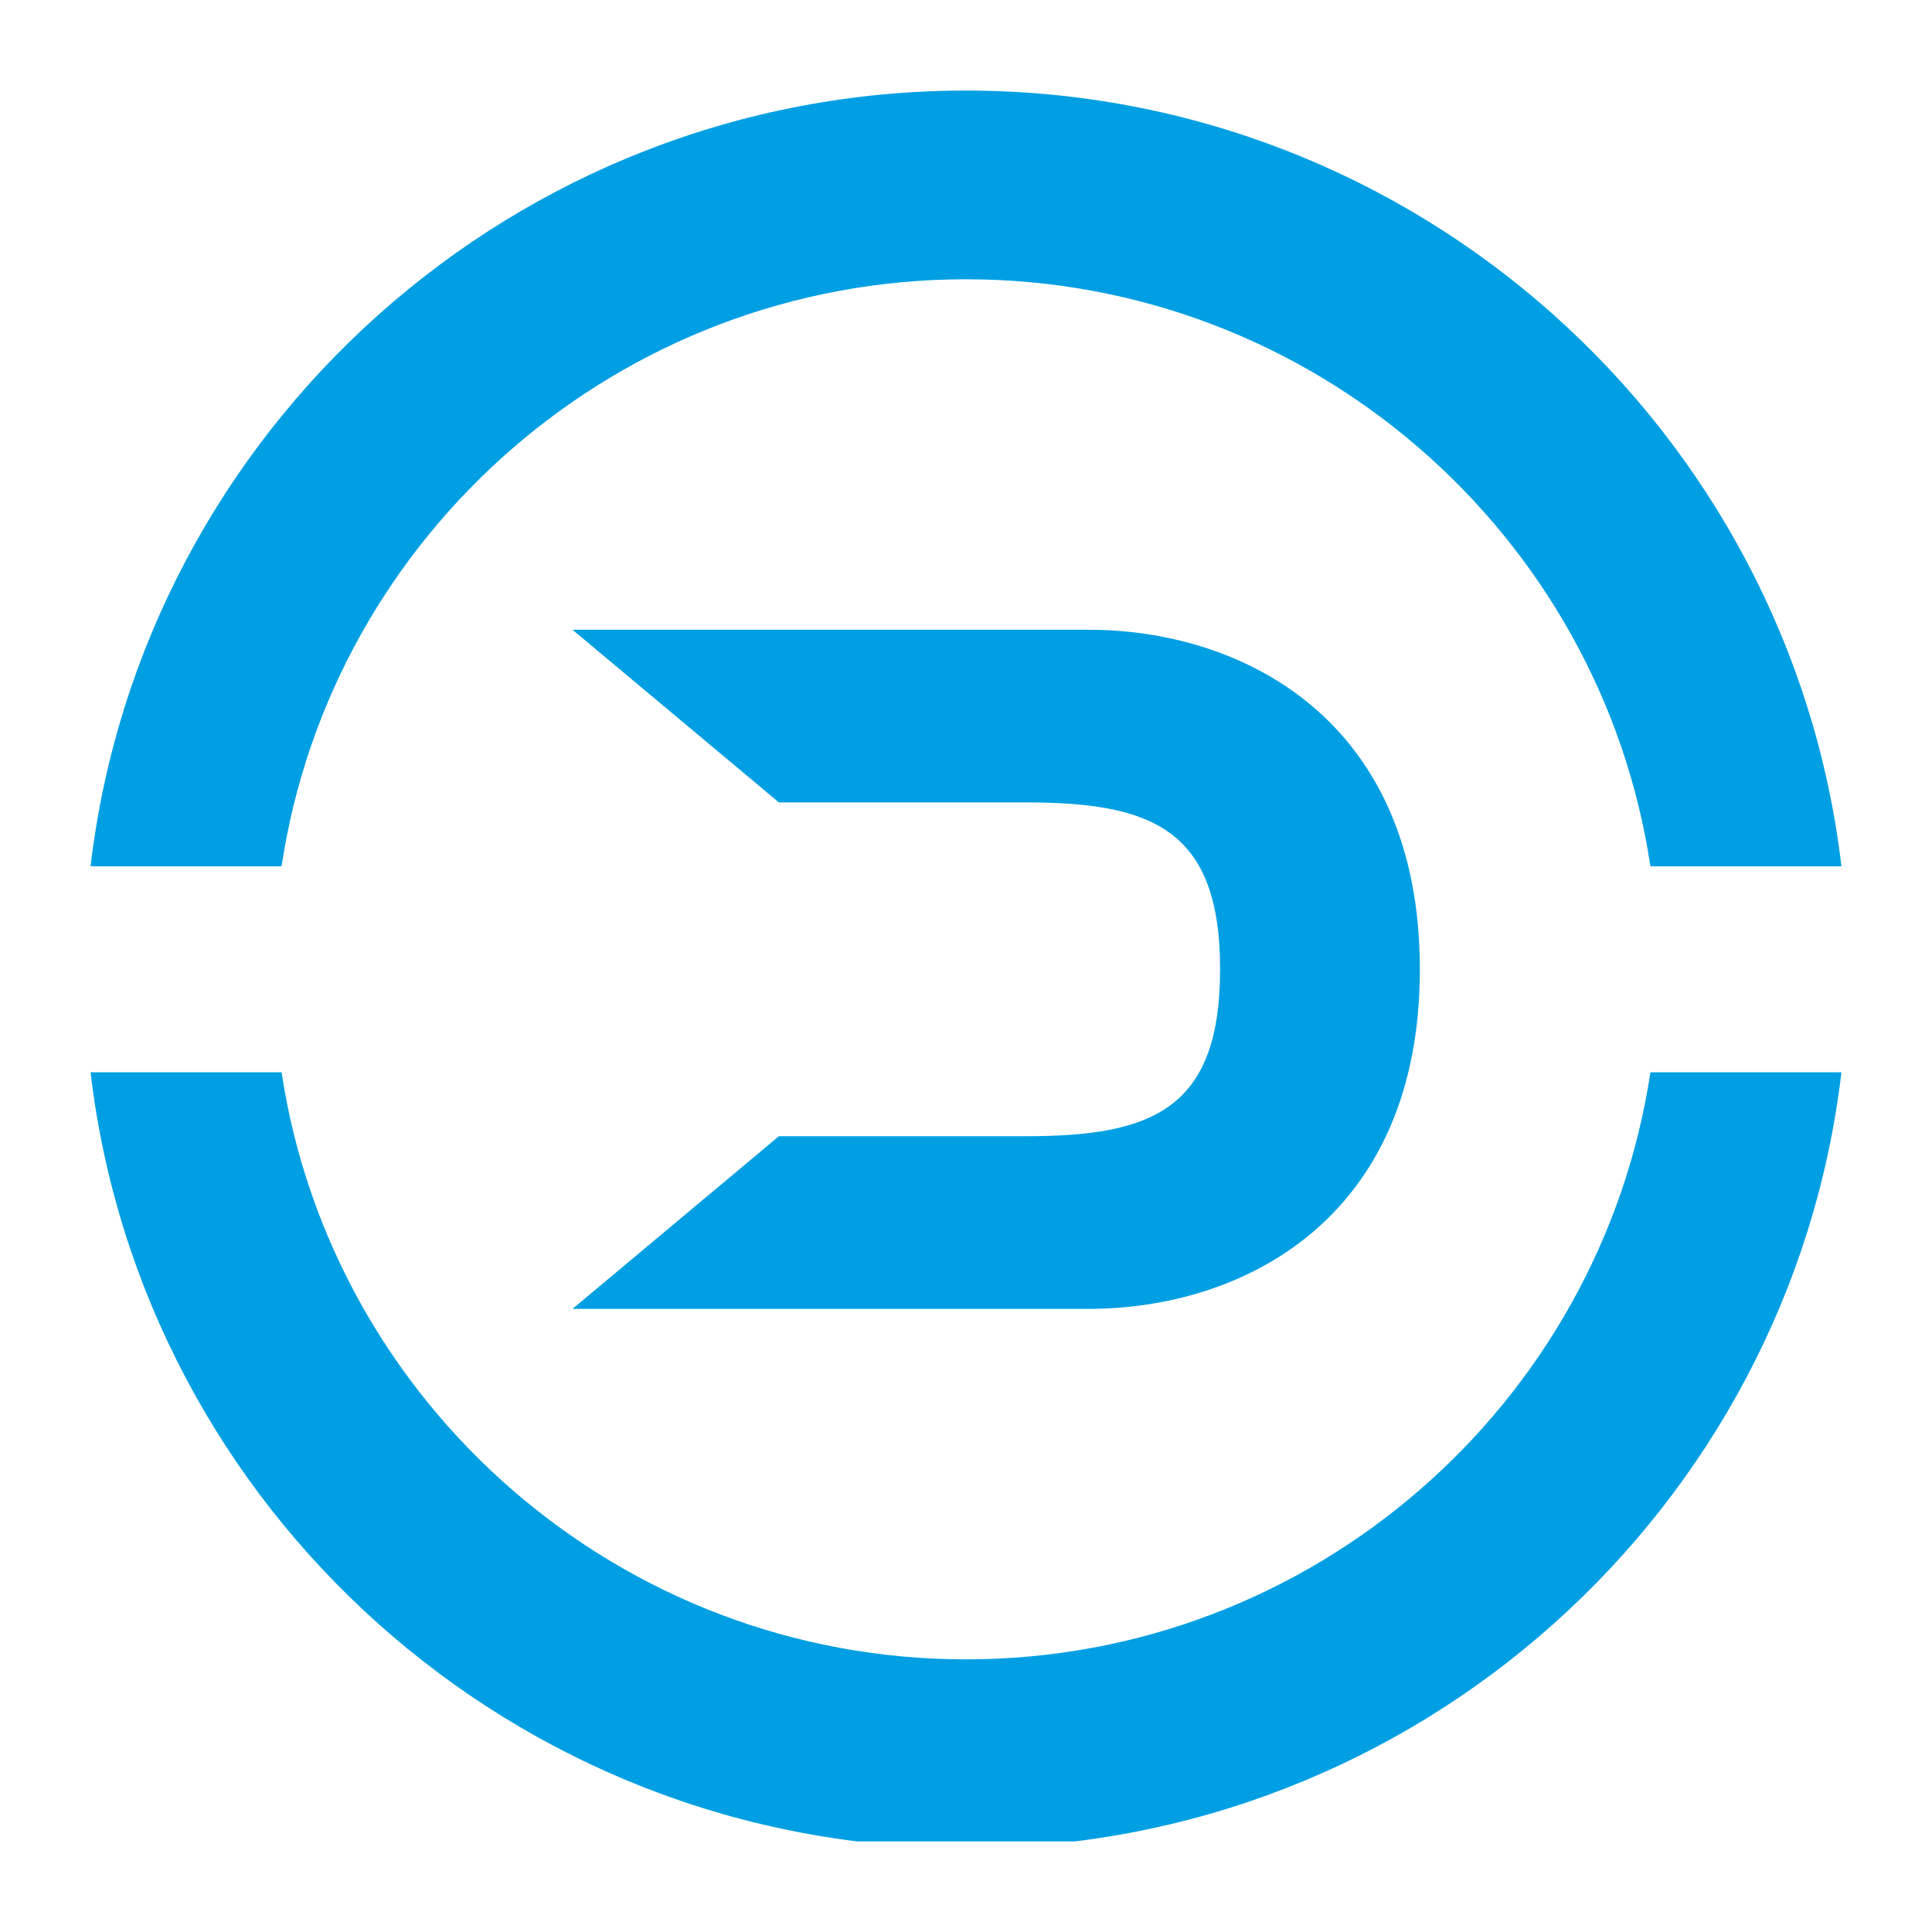
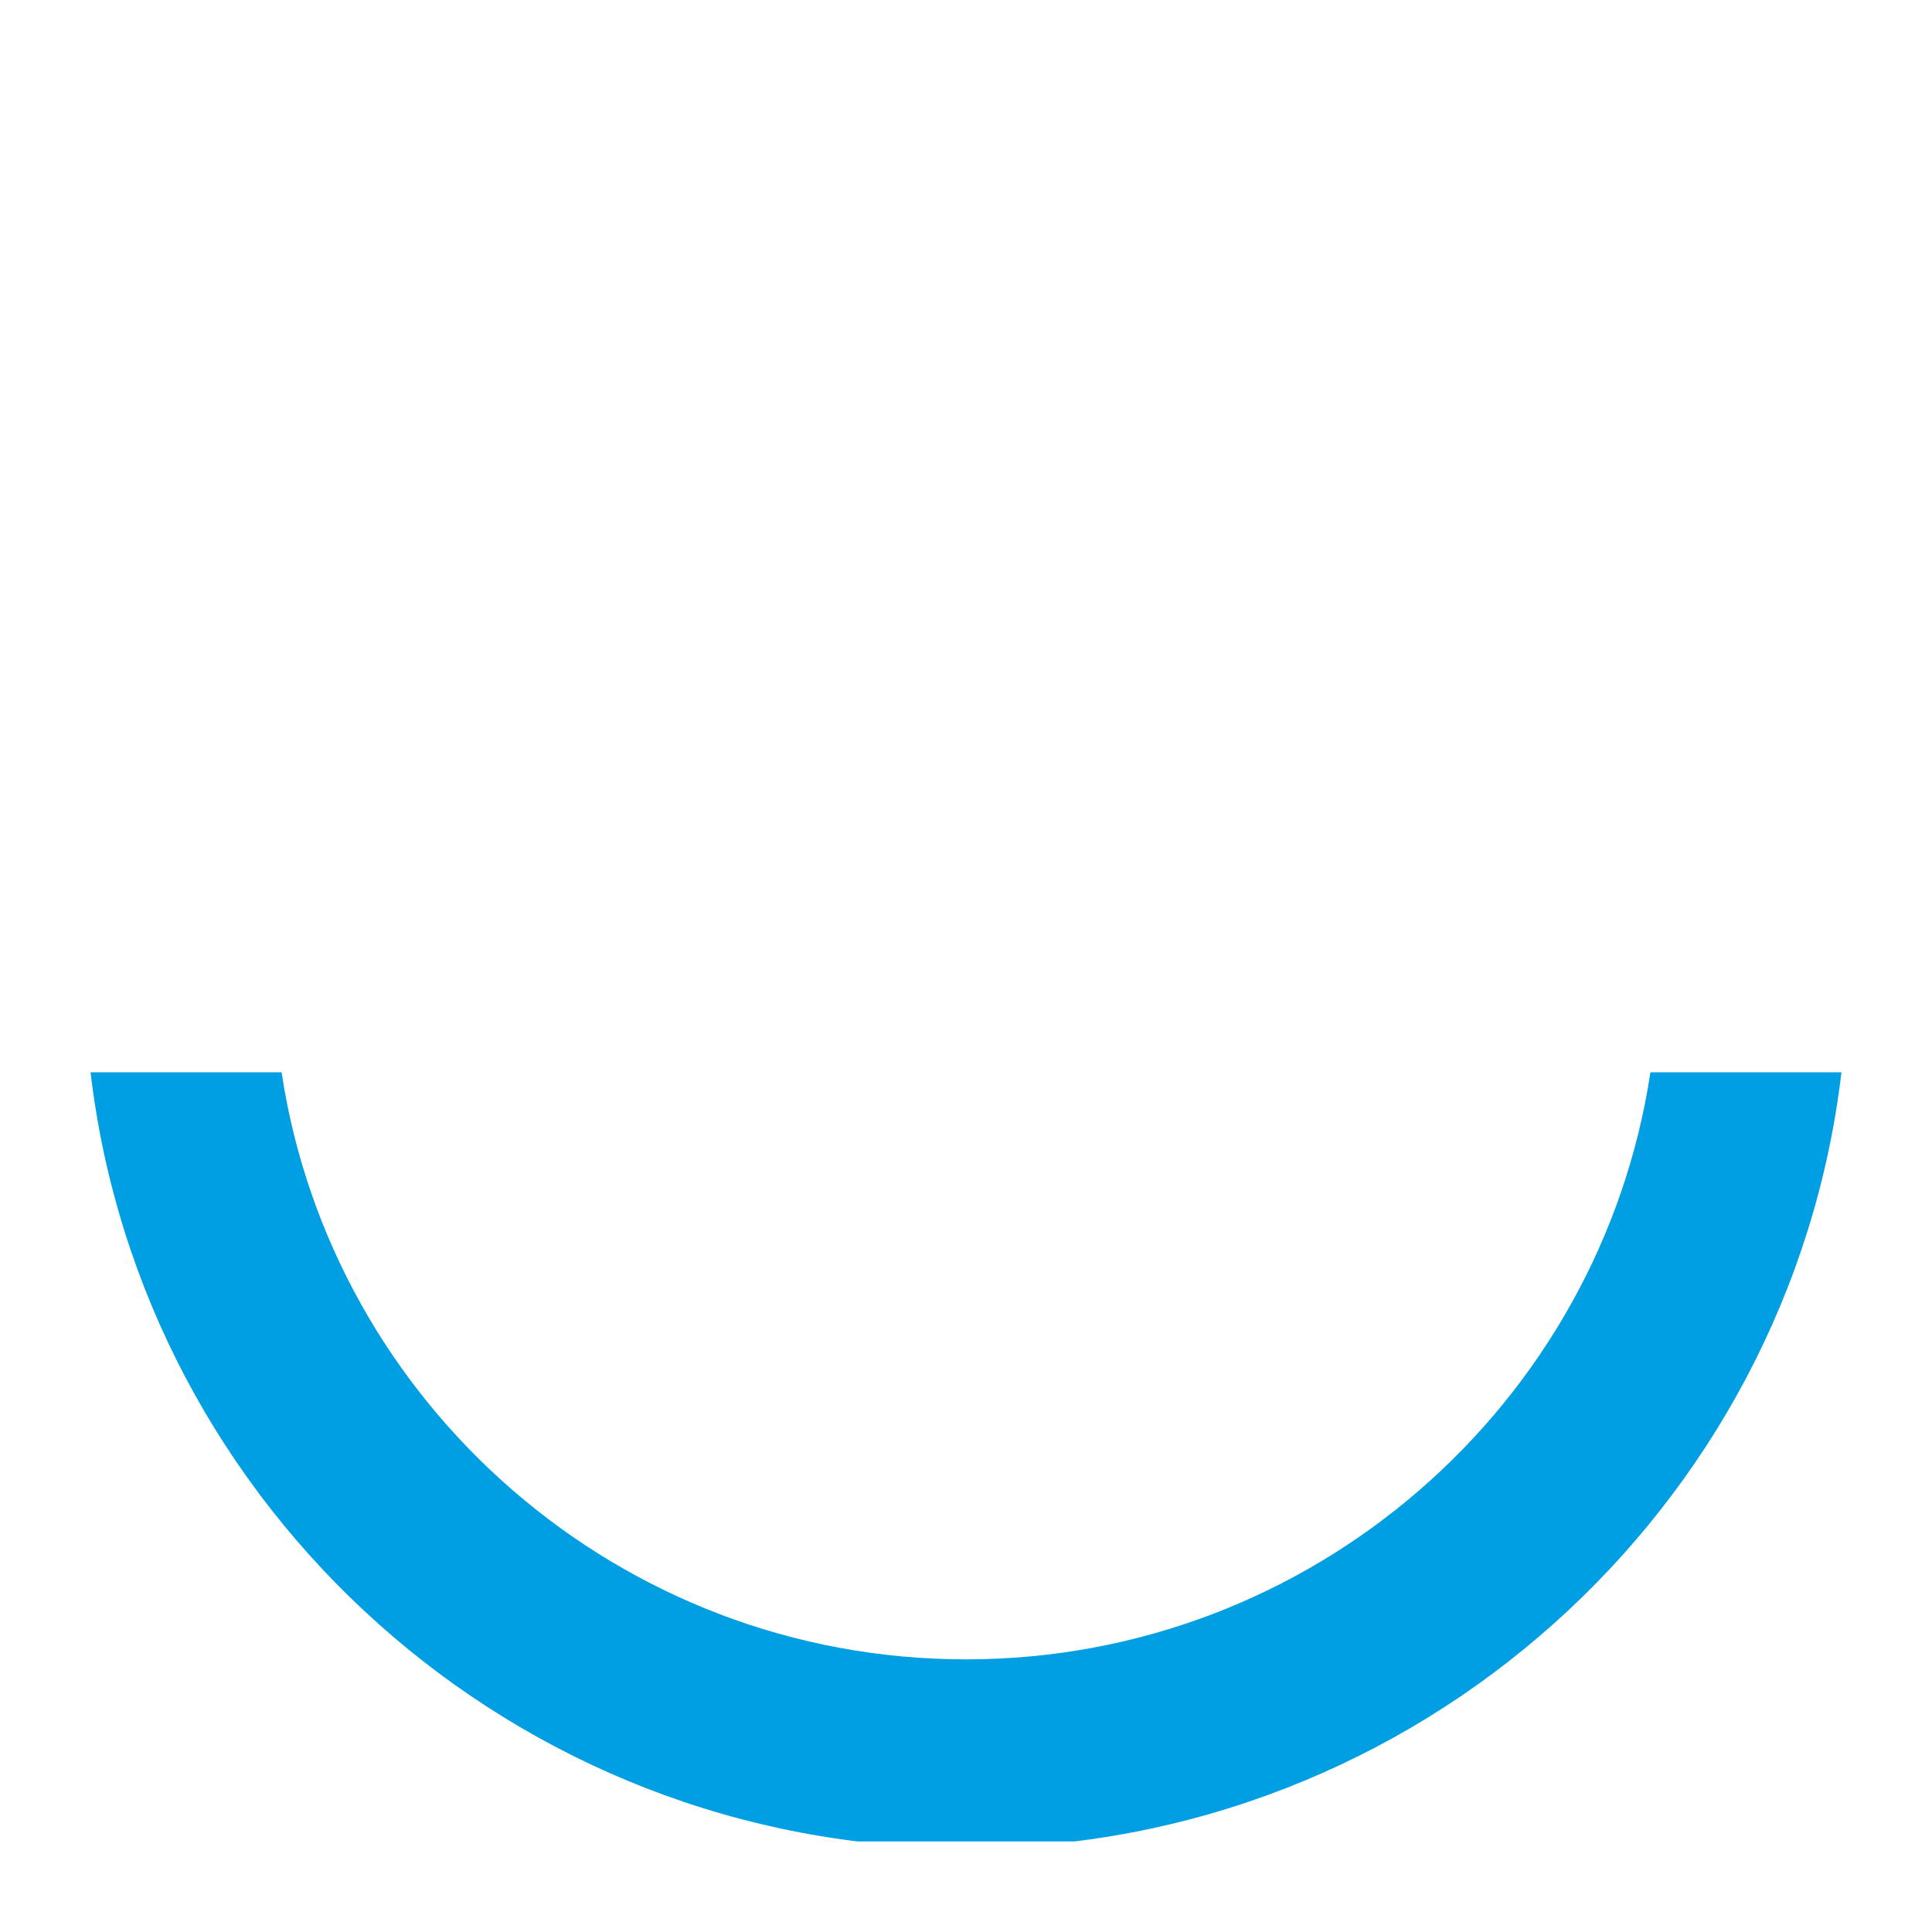
<svg xmlns="http://www.w3.org/2000/svg" width="512" height="512" viewBox="0 0 512 512" fill="none">
  <rect width="512" height="512" fill="white" />
  <g clip-path="url(#clip0_2545_21044)">
    <path d="M437.377 284.173C424.102 372.075 347.808 439.747 256 439.747C164.192 439.747 87.898 372.075 74.623 284.173H24C37.595 399.77 136.441 489.758 256 489.758C375.559 489.758 474.405 399.77 488 284.173H437.377Z" fill="#009FE3" />
-     <path d="M74.623 229.586C87.818 141.684 164.112 74.012 256 74.012C347.888 74.012 424.182 141.684 437.377 229.586H488C474.405 113.989 375.559 24 256 24C136.441 24 37.595 113.989 24 229.586H74.623Z" fill="#009FE3" />
-     <path d="M288.549 166.891H151.716L206.417 212.648H271.834C305.263 212.648 323.337 219.712 323.337 256.88C323.337 294.047 305.263 301.111 271.834 301.111H206.417L151.716 346.868H288.469C329.015 346.868 376.278 323.348 376.278 256.88C376.278 190.411 328.935 166.891 288.469 166.891" fill="#009FE3" />
  </g>
  <defs>
    <clipPath id="clip0_2545_21044">
      <rect width="464" height="464" fill="white" transform="translate(24 24)" />
    </clipPath>
  </defs>
</svg>